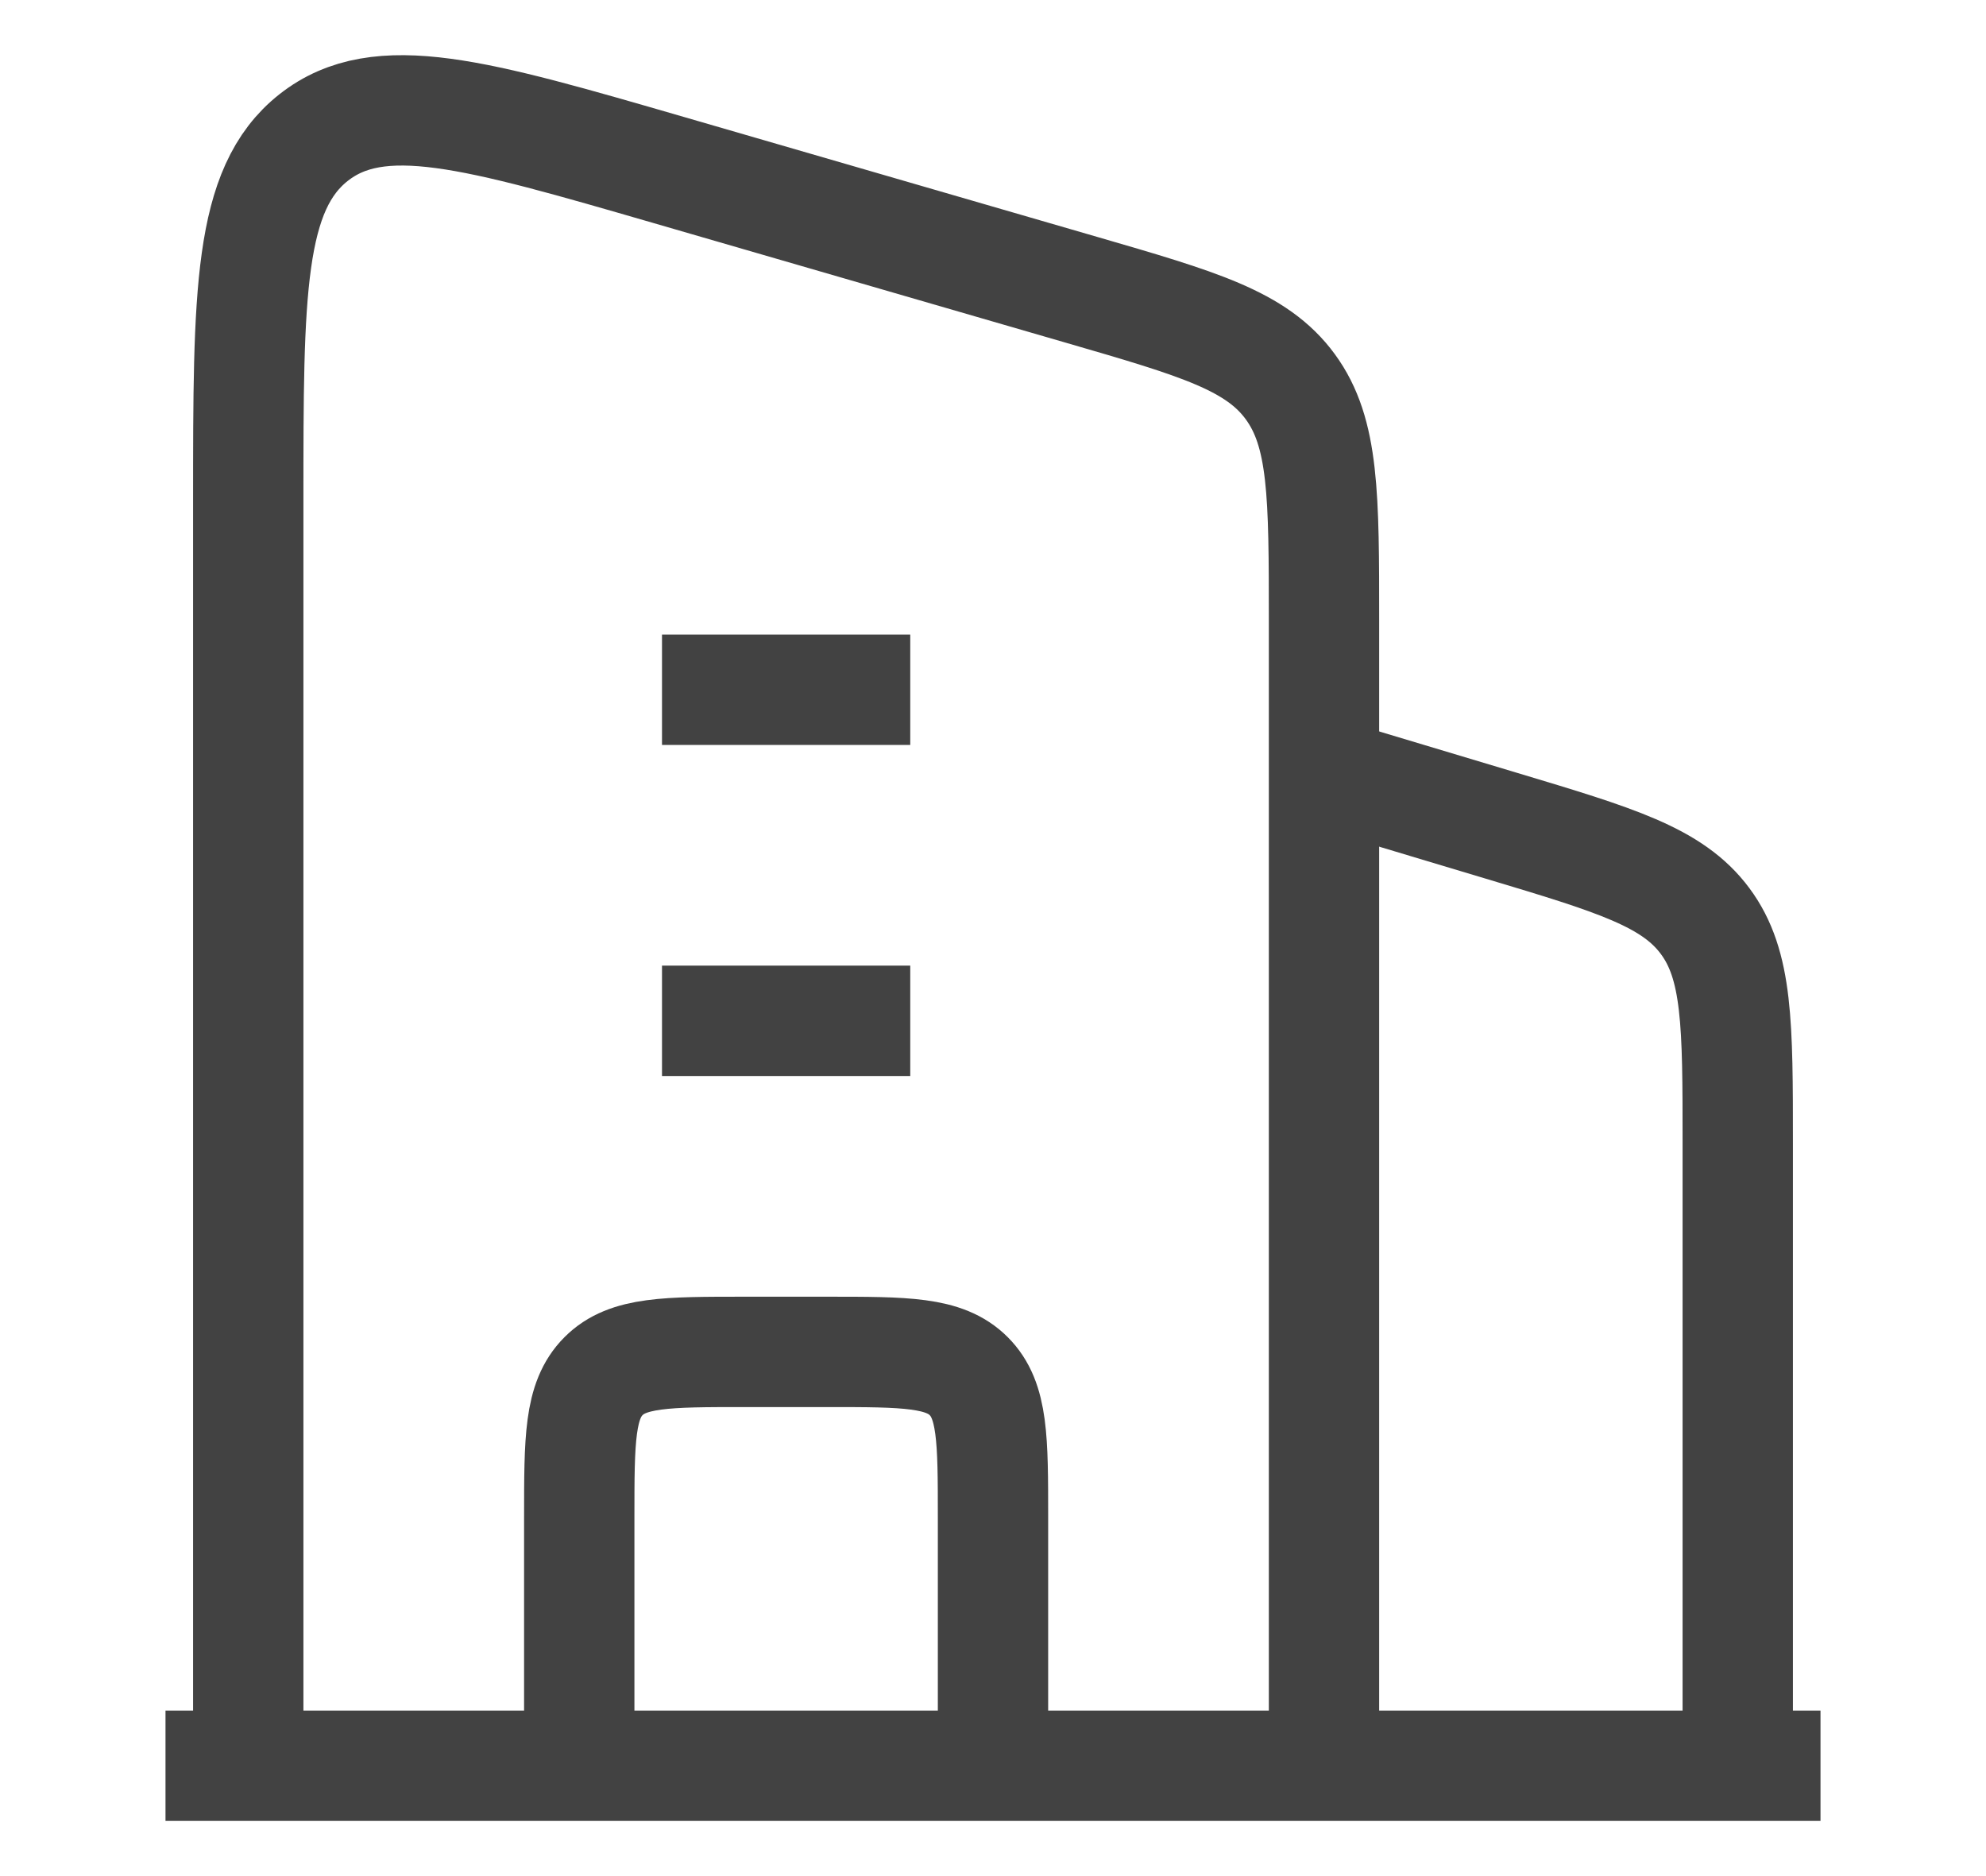
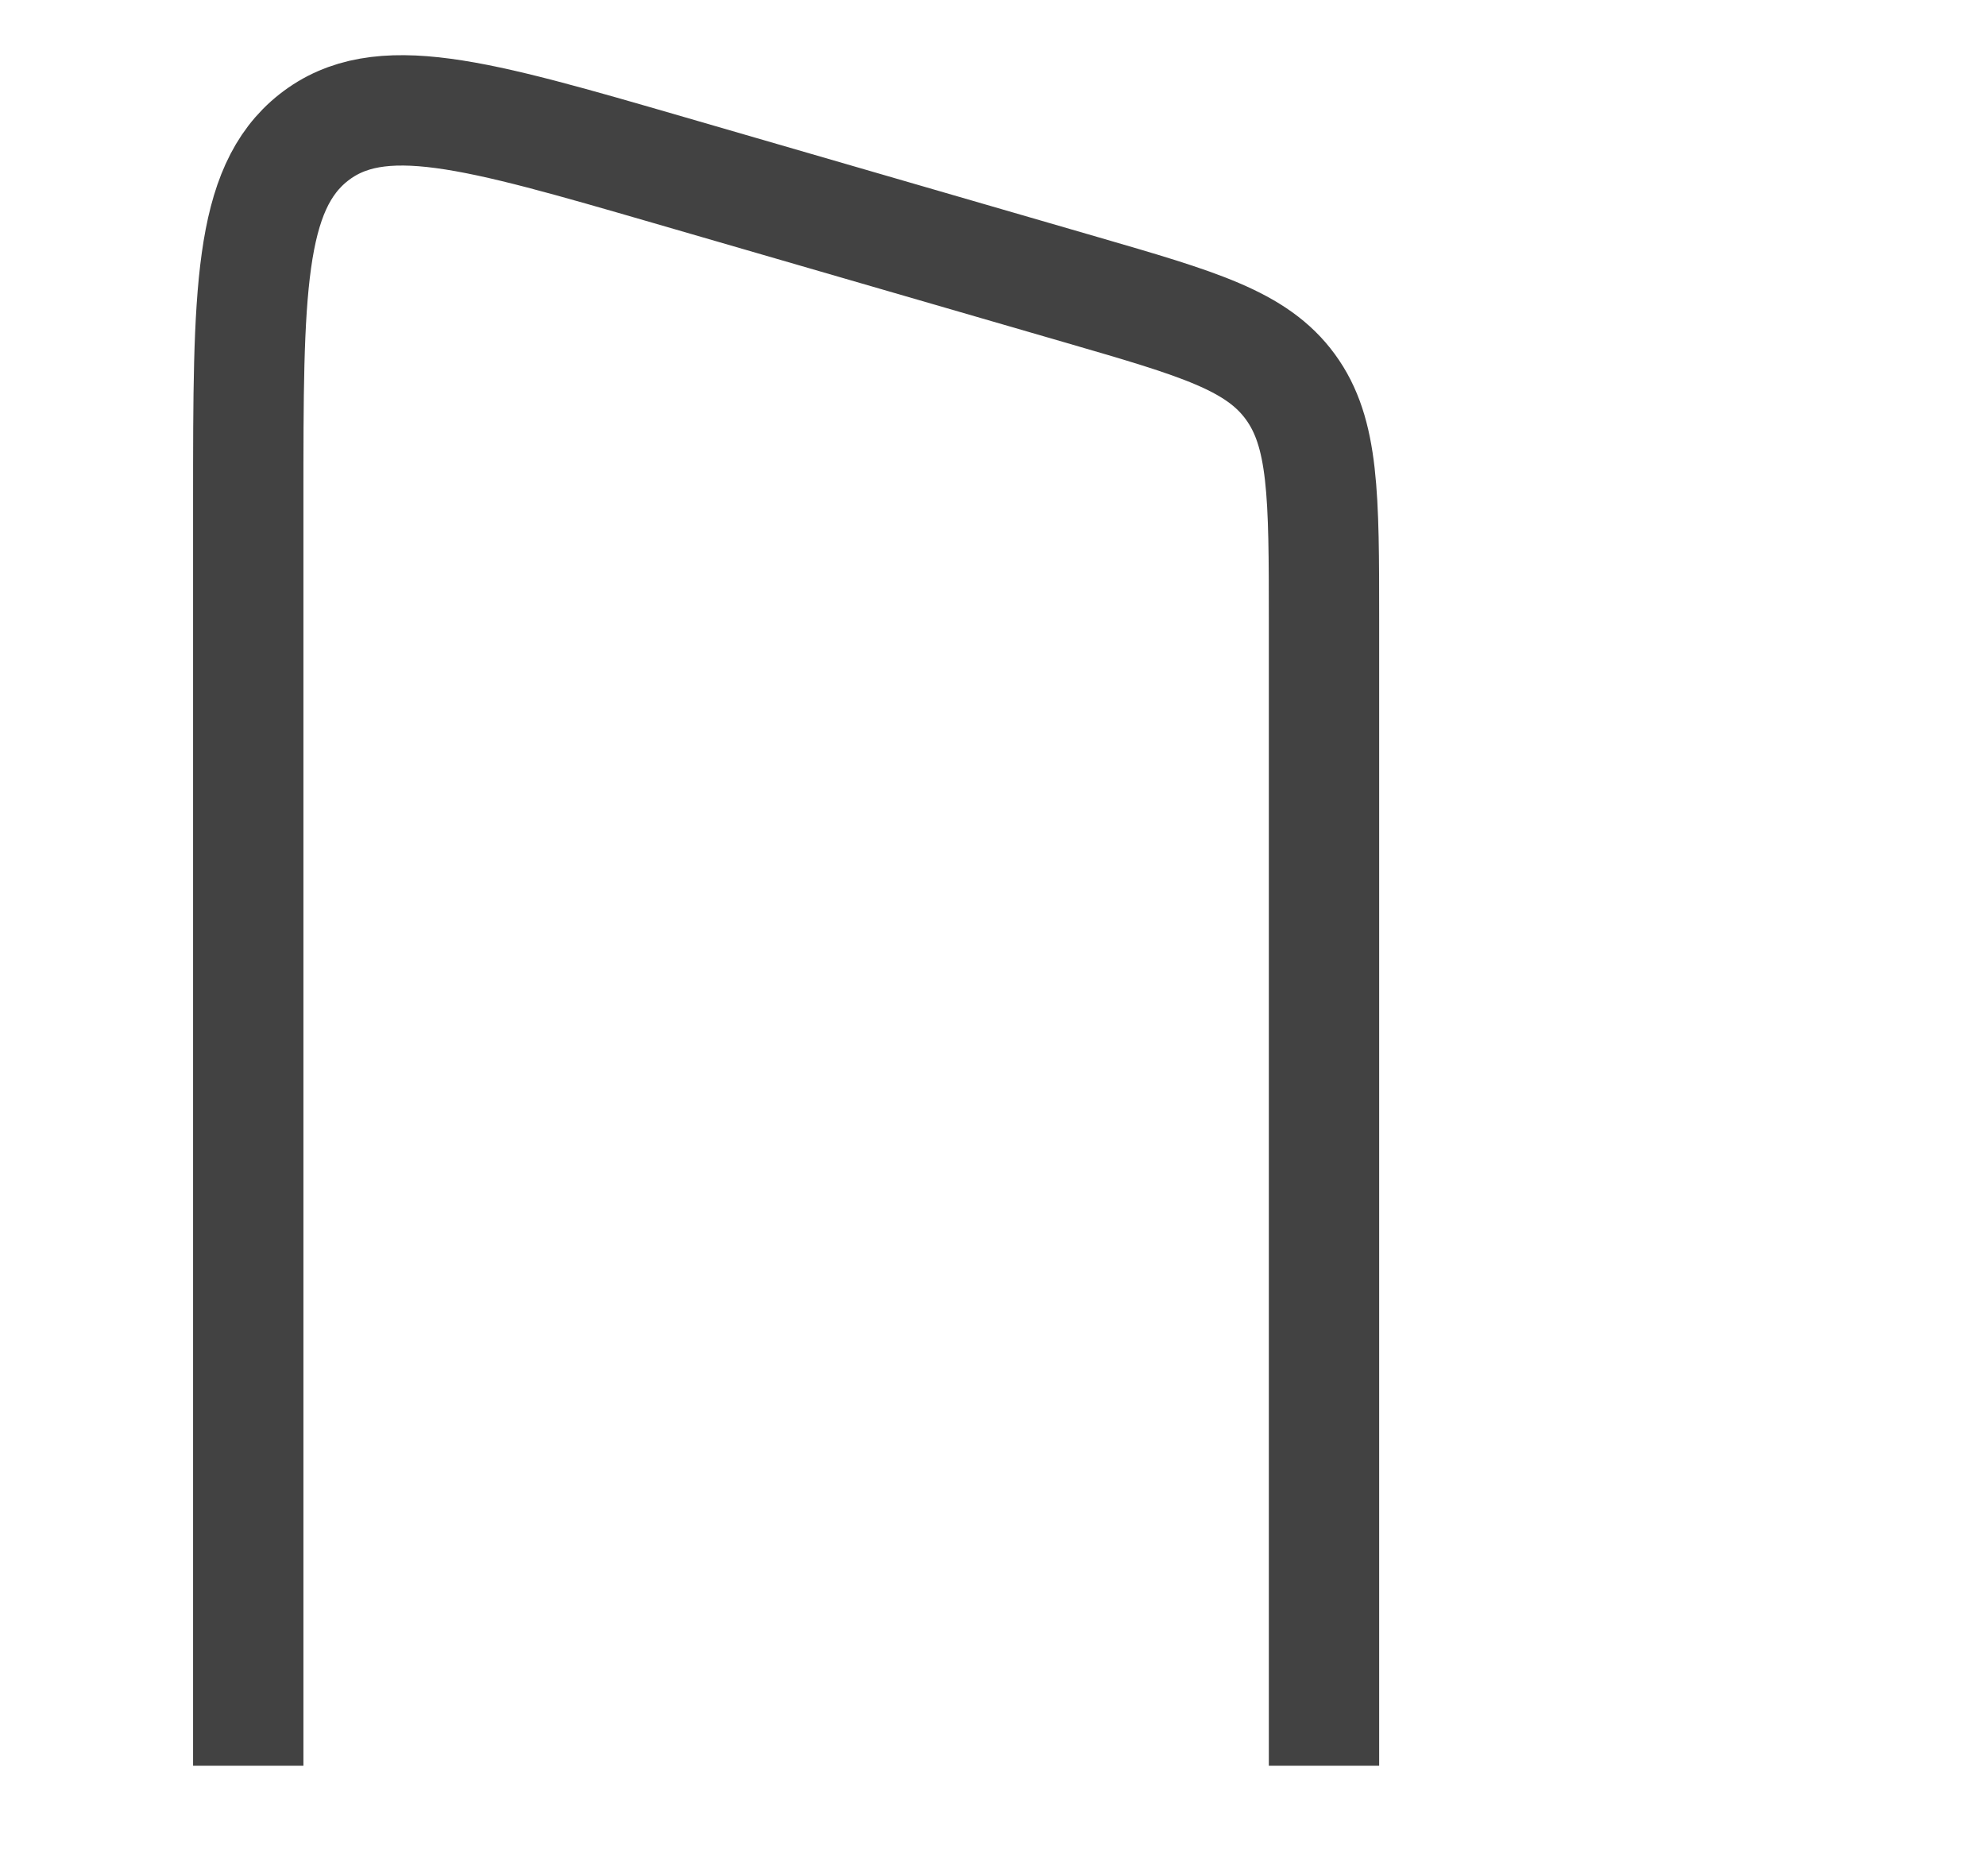
<svg xmlns="http://www.w3.org/2000/svg" width="18" height="17" viewBox="0 0 18 17" fill="none">
-   <path d="M12 7L13.613 7.484C14.642 7.793 15.158 7.947 15.454 8.346C15.75 8.744 15.75 9.282 15.75 10.357V16M6 6.25H8.25M6 9.25H8.25M9 16V13.75C9 13.043 9 12.69 8.78 12.47C8.56 12.25 8.207 12.25 7.5 12.25H6.75C6.043 12.25 5.689 12.25 5.47 12.47C5.25 12.69 5.25 13.043 5.25 13.75V16M1.5 16H16.5" stroke="#424242" strokeWidth="1.5" strokeLinecap="round" strokeLinejoin="round" />
  <path d="M2.25 16V4.538C2.25 2.655 2.25 1.713 2.843 1.246C3.437 0.779 4.31 1.033 6.059 1.54L9.809 2.628C10.863 2.934 11.39 3.087 11.695 3.505C12 3.922 12 4.49 12 5.627V16" stroke="#424242" strokeWidth="1.5" strokeLinecap="round" strokeLinejoin="round" />
</svg>